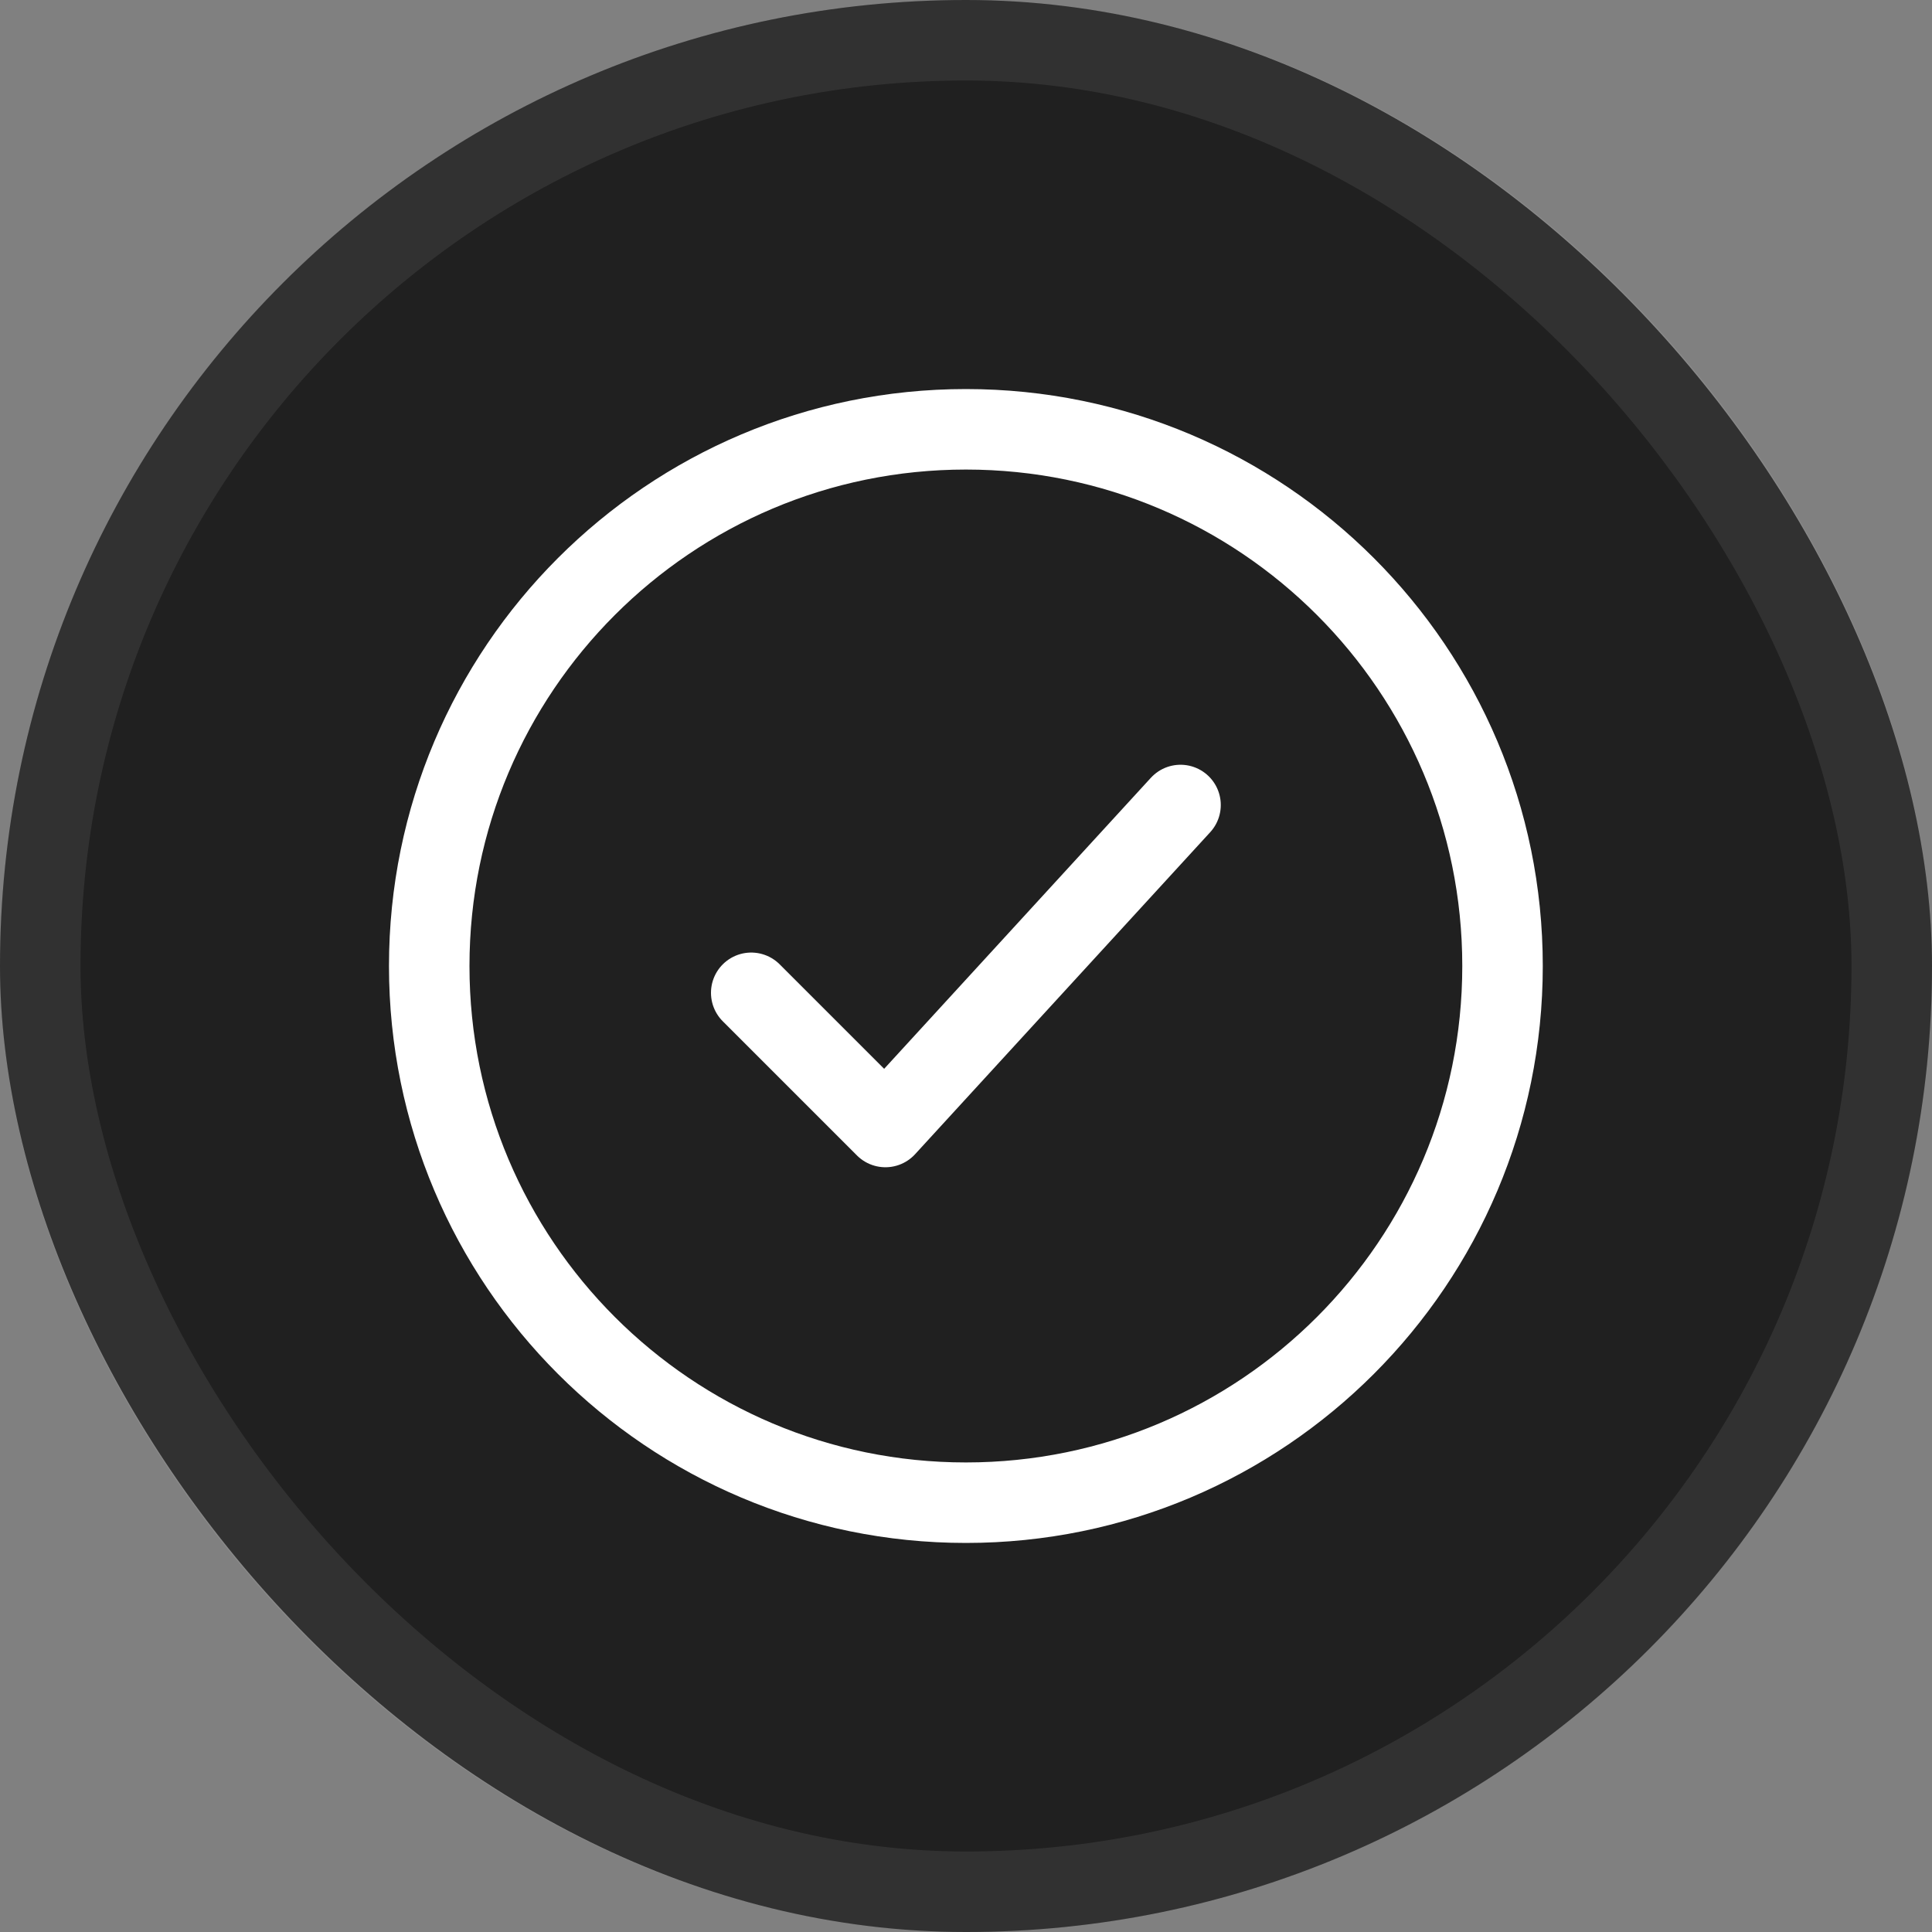
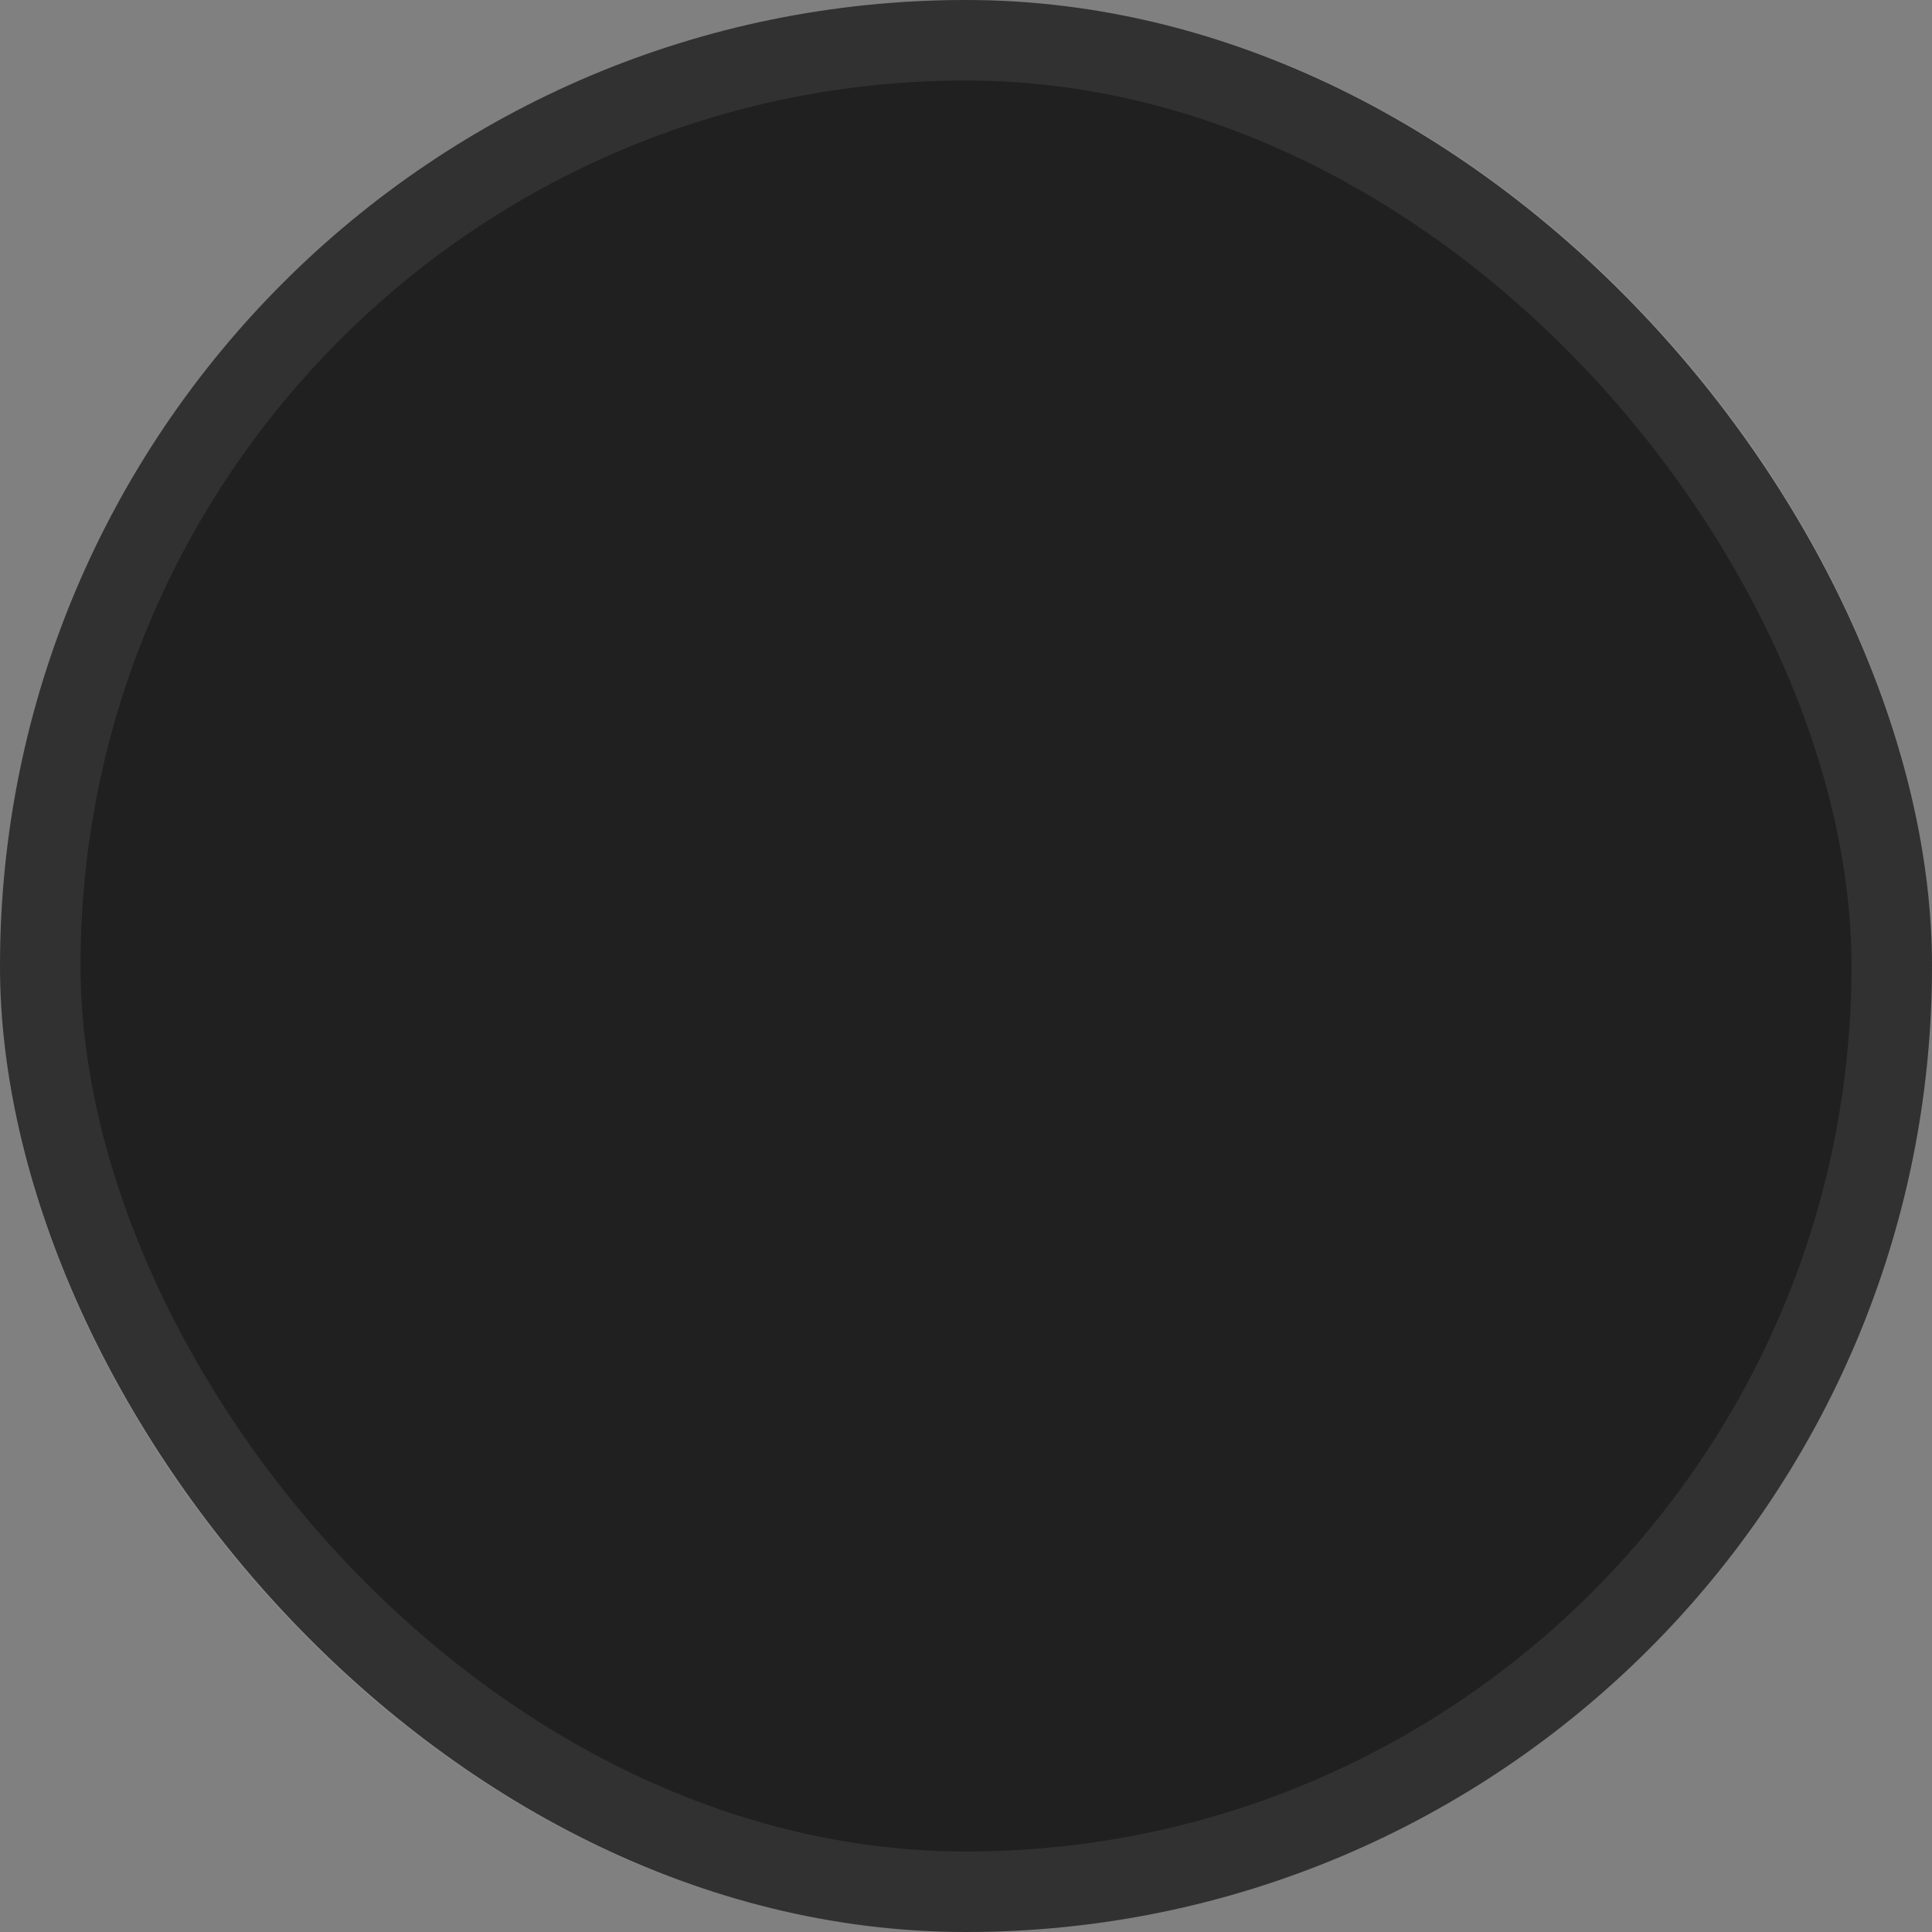
<svg xmlns="http://www.w3.org/2000/svg" width="24" height="24" viewBox="0 0 24 24" fill="none">
  <rect x="0" y="0" width="24" height="24" fill="#808080" stroke="none" />
  <rect width="24" height="24" rx="12" fill="#202020" />
  <rect x="0.5" y="0.5" width="23" height="23" rx="11.5" stroke="white" stroke-opacity="0.08" />
  <g clip-path="url(#clip0_200_2341)">
-     <path d="M18.665 12C18.665 8.318 15.681 5.333 11.999 5.333C8.317 5.333 5.332 8.318 5.332 12C5.332 15.682 8.317 18.667 11.999 18.667C15.681 18.667 18.665 15.682 18.665 12Z" stroke="white" stroke-linecap="round" stroke-linejoin="round" />
-     <path d="M9.332 12.333L10.999 14L14.665 10" stroke="white" stroke-linecap="round" stroke-linejoin="round" />
-   </g>
+     </g>
  <defs>
    <clipPath id="clip0_200_2341">
-       <rect width="16" height="16" fill="white" transform="translate(4 4)" />
-     </clipPath>
+       </clipPath>
  </defs>
</svg>